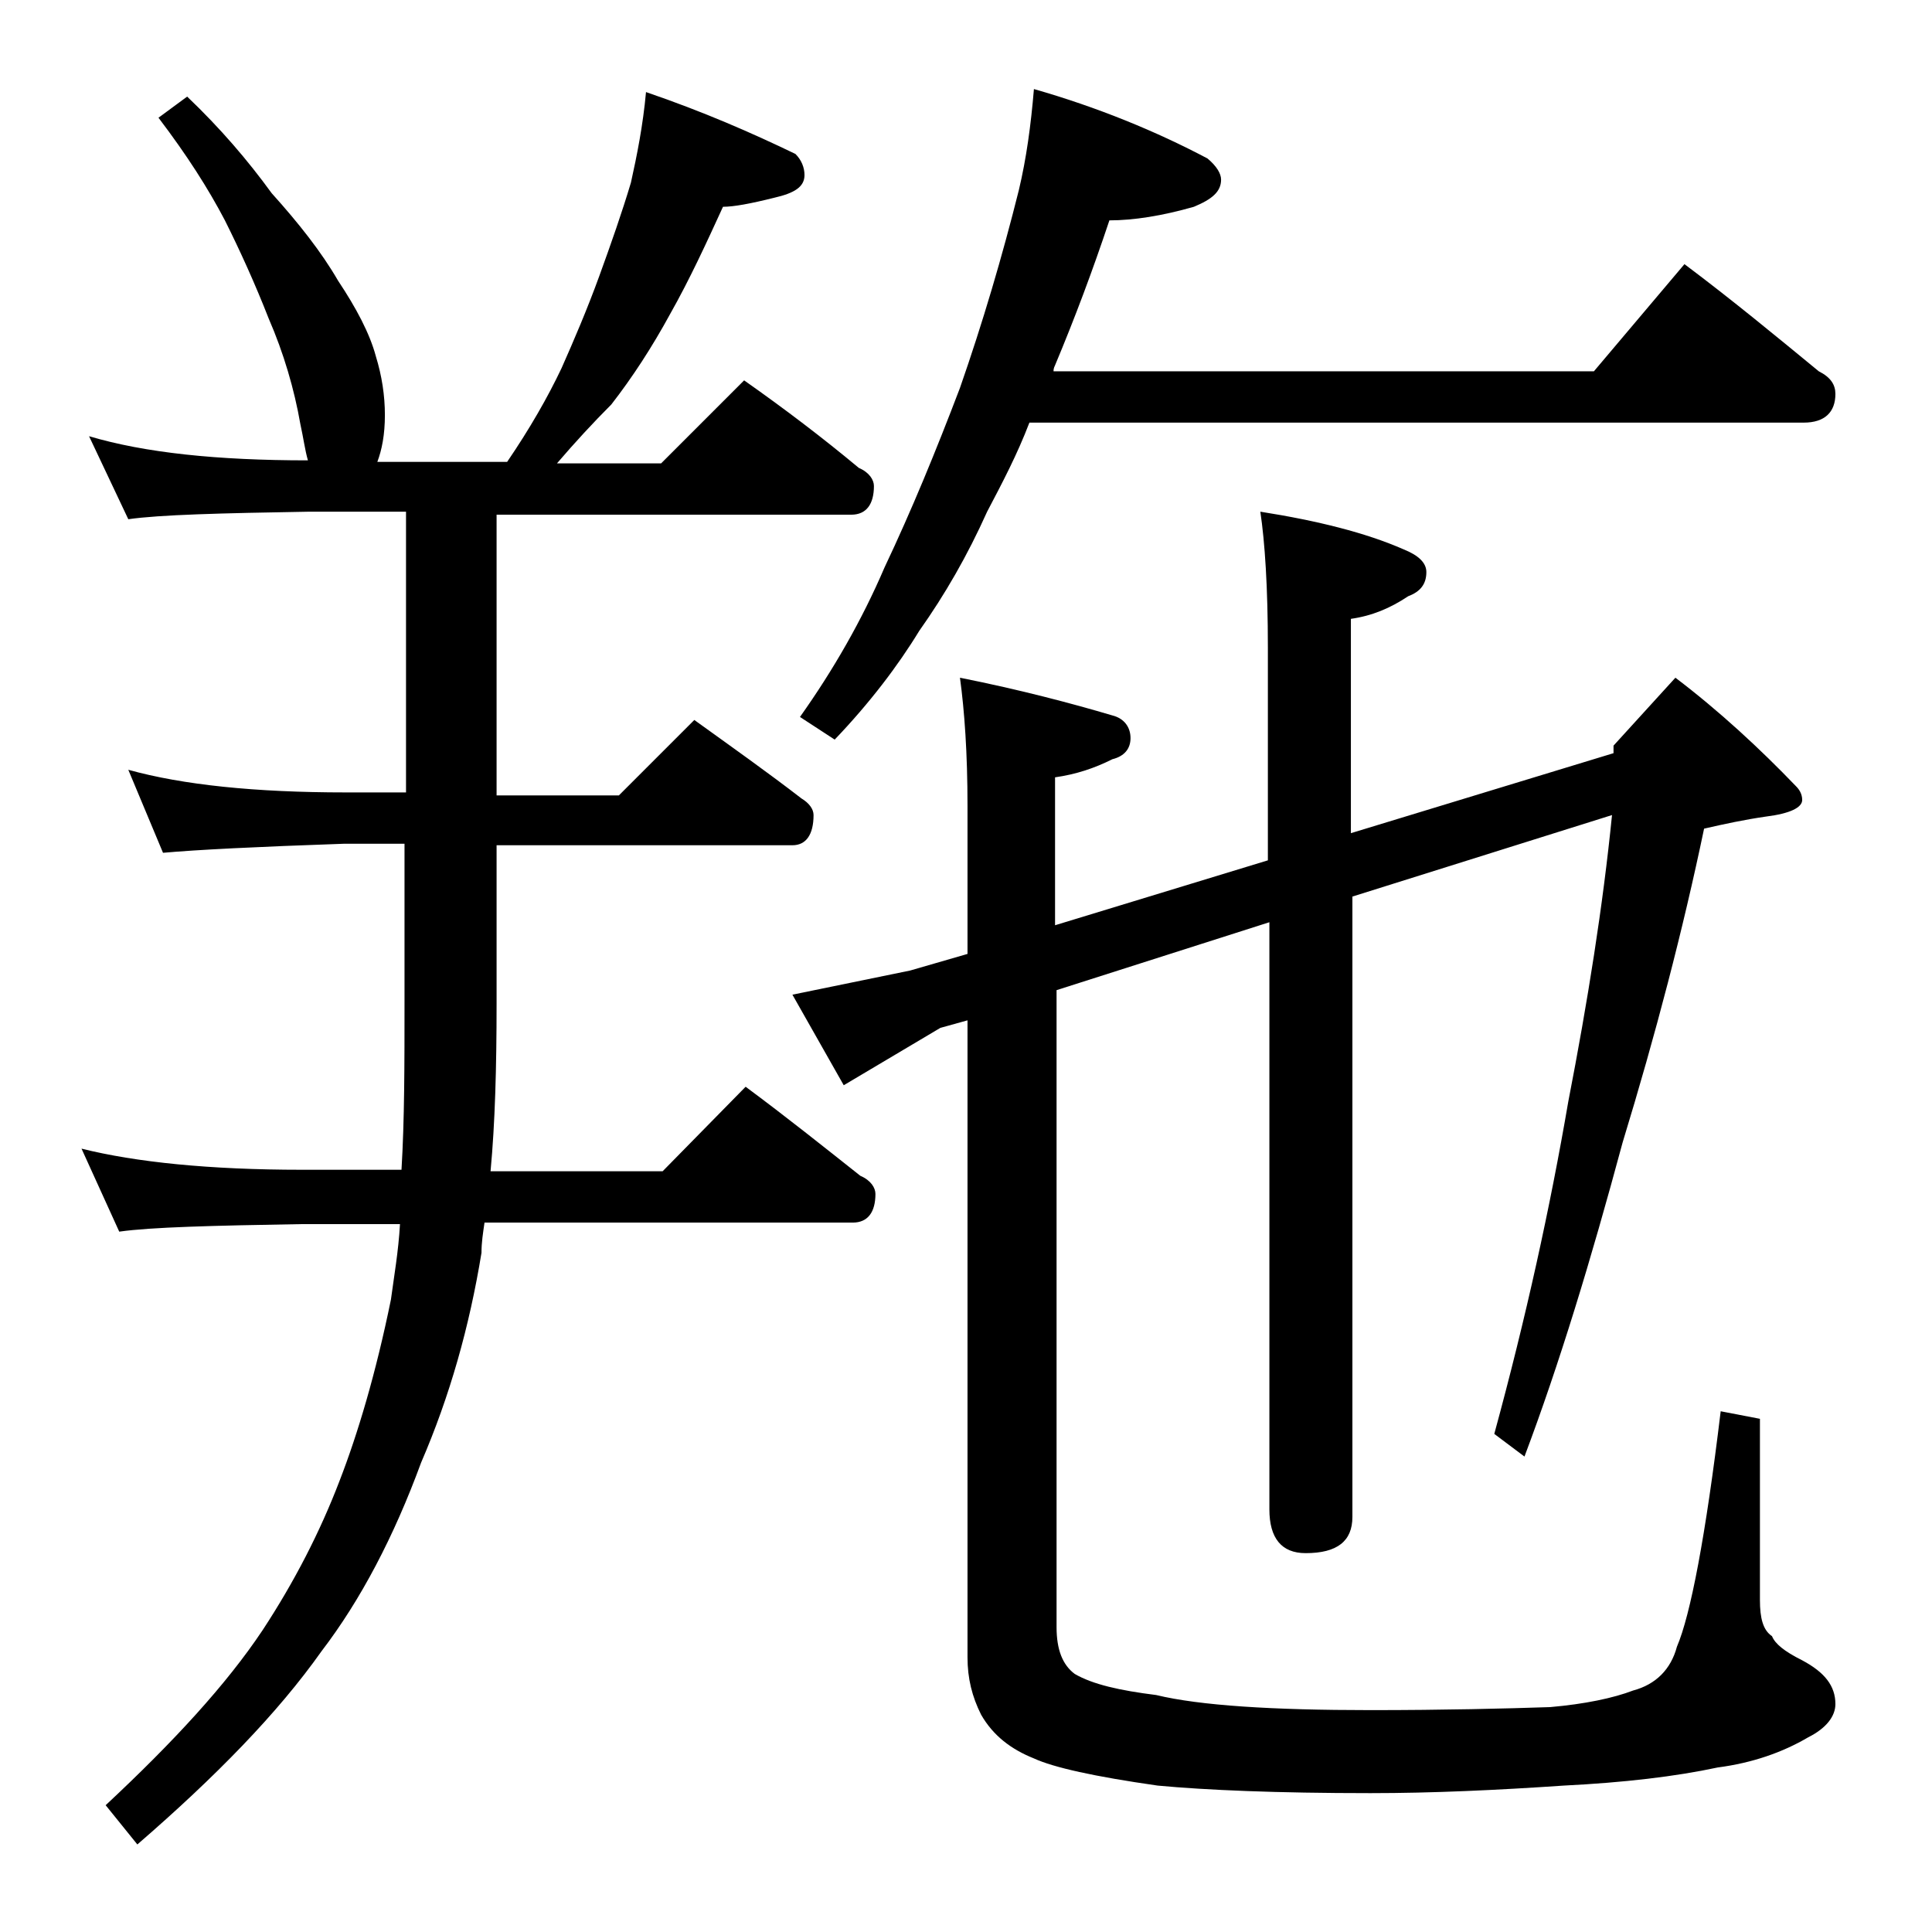
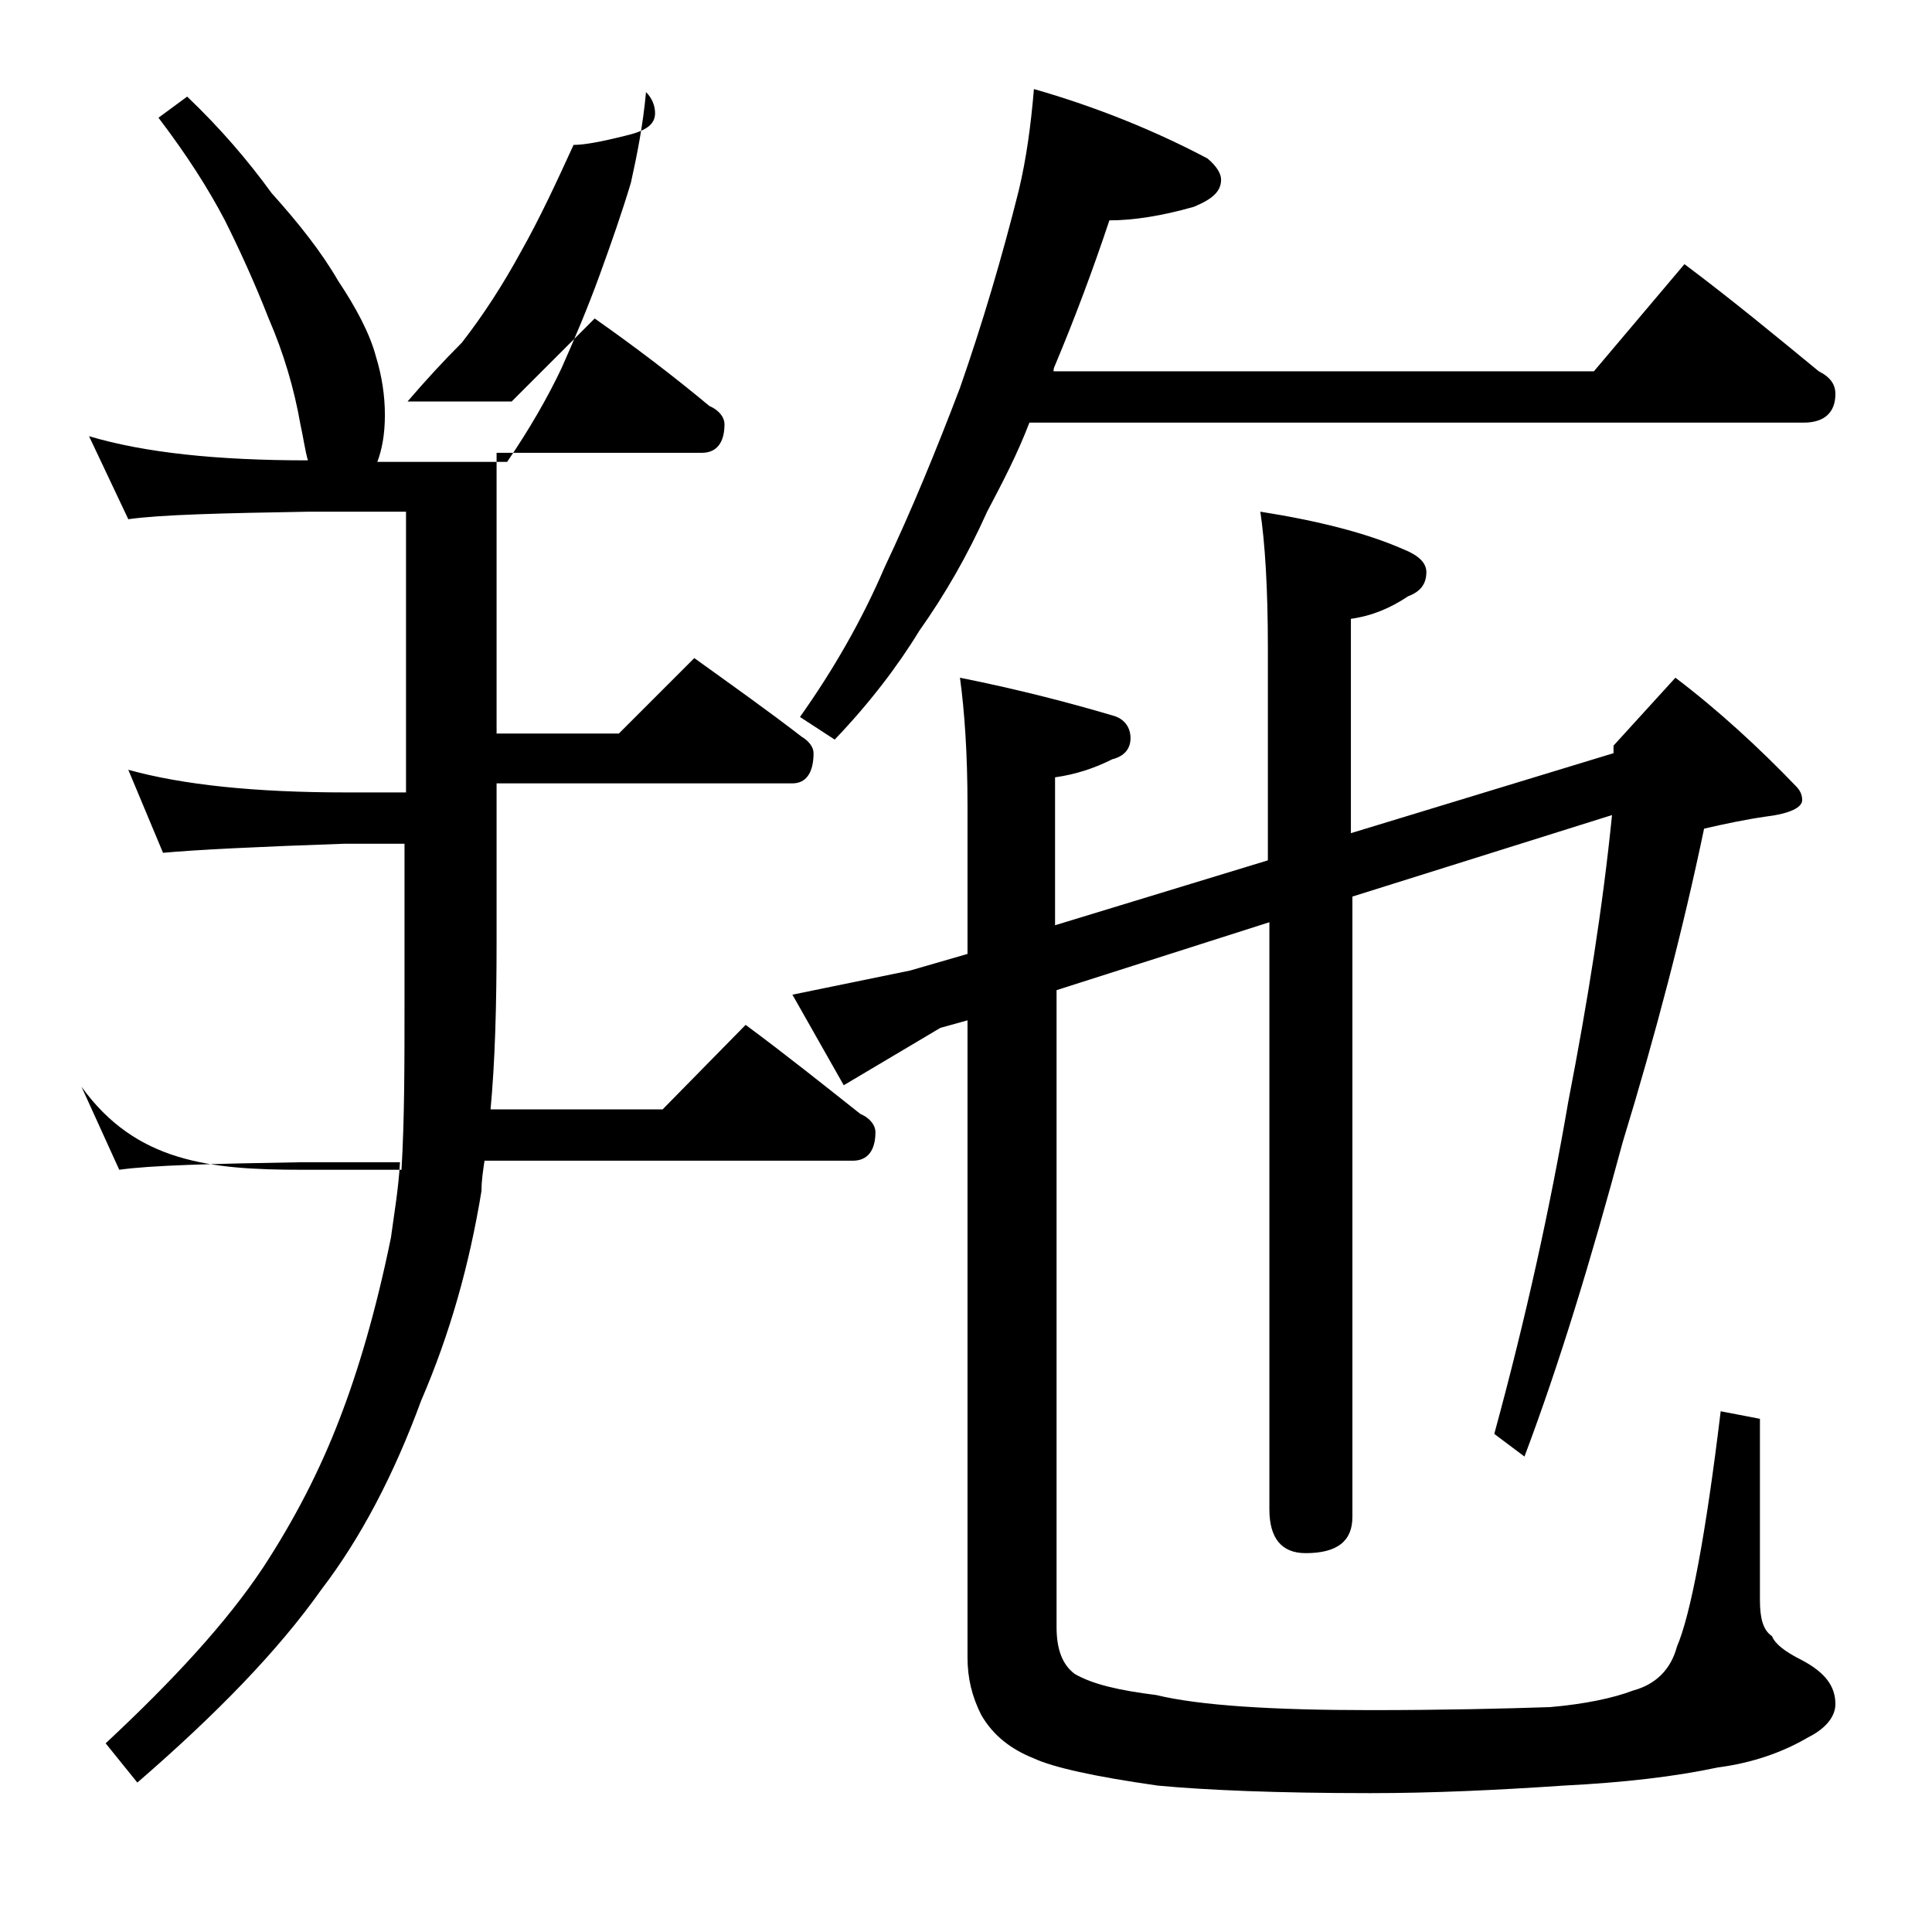
<svg xmlns="http://www.w3.org/2000/svg" version="1.1" id="Layer_1" x="0px" y="0px" viewBox="0 0 128 128" enable-background="new 0 0 128 128" xml:space="preserve">
-   <path d="M12.4,6.4c2.2,2.1,4,4.2,5.6,6.4c1.8,2,3.3,3.9,4.4,5.8c1.2,1.8,2.1,3.5,2.5,5c0.4,1.3,0.6,2.6,0.6,3.9s-0.2,2.3-0.5,3.1  h8.6c1.5-2.2,2.7-4.3,3.6-6.2c0.8-1.8,1.7-3.9,2.5-6.1c0.8-2.2,1.5-4.2,2.1-6.2c0.4-1.8,0.8-3.8,1-6c3.8,1.3,7,2.7,9.9,4.1  c0.4,0.4,0.6,0.9,0.6,1.4c0,0.8-0.7,1.2-2,1.5c-1.6,0.4-2.7,0.6-3.4,0.6c-1.1,2.4-2.2,4.8-3.5,7.1c-1.2,2.2-2.5,4.2-3.9,6  c-1.2,1.2-2.4,2.5-3.6,3.9h6.9l5.5-5.5c2.7,1.9,5.2,3.8,7.6,5.8c0.7,0.3,1,0.8,1,1.2c0,1.2-0.5,1.9-1.5,1.9H32.9v18.6H41l5-5  c2.5,1.8,4.9,3.5,7.1,5.2c0.5,0.3,0.8,0.7,0.8,1.1c0,1.3-0.5,2-1.4,2H32.9v10.5c0,4.2-0.1,7.9-0.4,11.1h11.4l5.5-5.6  c2.7,2,5.2,4,7.6,5.9c0.7,0.3,1,0.8,1,1.2c0,1.2-0.5,1.9-1.5,1.9H32.1c-0.1,0.7-0.2,1.3-0.2,2c-0.8,4.9-2.1,9.5-4,13.9  c-1.8,4.9-4,9.1-6.6,12.5c-2.9,4.1-7,8.3-12.2,12.8l-2.1-2.6c4.5-4.2,8-8,10.4-11.6c2.1-3.2,3.8-6.5,5.1-9.9c1.2-3.1,2.4-7.1,3.4-12  c0.2-1.5,0.5-3.2,0.6-5H20c-5.9,0.1-10,0.2-12.1,0.5l-2.5-5.5C9,77,13.9,77.5,20,77.5h6.6c0.2-3.3,0.2-7,0.2-11.1V55.9h-4  c-5.8,0.2-9.8,0.4-12,0.6L8.5,51c3.6,1,8.4,1.5,14.4,1.5h4V33.9h-6.4c-5.9,0.1-9.9,0.2-12,0.5l-2.6-5.5c3.7,1.1,8.5,1.6,14.5,1.6  c-0.2-0.7-0.3-1.5-0.5-2.4c-0.4-2.3-1.1-4.7-2.1-7c-0.9-2.3-1.9-4.5-2.9-6.5c-1.1-2.1-2.5-4.3-4.4-6.8L12.4,6.4z M106.9,49.9v-0.5  l4.1-4.5c2.9,2.2,5.6,4.7,8,7.2c0.2,0.2,0.4,0.5,0.4,0.9c0,0.5-0.8,0.9-2.4,1.1c-1.4,0.2-2.8,0.5-4.1,0.8  c-1.4,6.7-3.2,13.6-5.4,20.8c-2.1,7.8-4.2,14.7-6.5,20.8L99,95c2.1-7.7,3.7-15,4.9-22c1.3-6.7,2.3-13,2.9-19l-17.2,5.4v41.1  c0,1.6-1,2.4-3.1,2.4c-1.6,0-2.4-1-2.4-2.9V61.1l-14.1,4.5v42.2c0,1.5,0.4,2.5,1.2,3.1c1.2,0.7,3,1.1,5.4,1.4c2.9,0.7,7.7,1,14.2,1  c4.9,0,8.9-0.1,11.9-0.2c2.3-0.2,4.2-0.6,5.5-1.1c1.5-0.4,2.5-1.4,2.9-2.9c0.9-2.1,1.9-7.3,2.9-15.6l2.6,0.5v12c0,1.2,0.2,2,0.8,2.4  c0.2,0.5,0.8,1,2,1.6c1.5,0.8,2.2,1.7,2.2,2.9c0,0.8-0.6,1.6-1.8,2.2c-1.7,1-3.7,1.7-6,2c-2.8,0.6-6.2,1-10.2,1.2  c-4.4,0.3-8.7,0.5-12.8,0.5c-6.2,0-10.9-0.2-14.1-0.5c-4.2-0.6-6.9-1.2-8.2-1.8c-1.5-0.6-2.7-1.5-3.5-2.9c-0.6-1.2-0.9-2.4-0.9-3.8  V67.6l-1.8,0.5l-6.4,3.8l-3.4-6l7.8-1.6l3.8-1.1v-9.8c0-3.5-0.2-6.3-0.5-8.5c4,0.8,7.4,1.7,10.1,2.5c0.8,0.2,1.2,0.8,1.2,1.5  s-0.4,1.2-1.2,1.4c-1.2,0.6-2.4,1-3.8,1.2v9.8L84,57V42.9c0-4-0.2-7-0.5-9c3.8,0.6,7,1.4,9.5,2.5c1,0.4,1.5,0.9,1.5,1.5  c0,0.8-0.4,1.3-1.2,1.6c-1.2,0.8-2.4,1.3-3.8,1.5v14.2L106.9,49.9z M68.5,5.9c4.2,1.2,8.1,2.8,11.5,4.6c0.6,0.5,0.9,1,0.9,1.4  c0,0.8-0.6,1.3-1.8,1.8c-2.1,0.6-4,0.9-5.6,0.9c-1.1,3.3-2.3,6.5-3.6,9.6c-0.1,0.2-0.1,0.3-0.1,0.4h35.8l6-7.1  c3.2,2.4,6.1,4.8,8.9,7.1c0.8,0.4,1.1,0.9,1.1,1.5c0,1.2-0.7,1.9-2.1,1.9H68.2c-0.8,2.1-1.8,4-2.8,5.9c-1.3,2.9-2.8,5.5-4.5,7.9  c-1.4,2.3-3.3,4.8-5.6,7.2L53,47.5c2.2-3.1,4.1-6.4,5.6-9.9c1.8-3.8,3.4-7.7,5-11.9c1.5-4.3,2.8-8.7,3.9-13.1  C68,10.5,68.3,8.3,68.5,5.9z" />
+   <path d="M12.4,6.4c2.2,2.1,4,4.2,5.6,6.4c1.8,2,3.3,3.9,4.4,5.8c1.2,1.8,2.1,3.5,2.5,5c0.4,1.3,0.6,2.6,0.6,3.9s-0.2,2.3-0.5,3.1  h8.6c1.5-2.2,2.7-4.3,3.6-6.2c0.8-1.8,1.7-3.9,2.5-6.1c0.8-2.2,1.5-4.2,2.1-6.2c0.4-1.8,0.8-3.8,1-6c0.4,0.4,0.6,0.9,0.6,1.4c0,0.8-0.7,1.2-2,1.5c-1.6,0.4-2.7,0.6-3.4,0.6c-1.1,2.4-2.2,4.8-3.5,7.1c-1.2,2.2-2.5,4.2-3.9,6  c-1.2,1.2-2.4,2.5-3.6,3.9h6.9l5.5-5.5c2.7,1.9,5.2,3.8,7.6,5.8c0.7,0.3,1,0.8,1,1.2c0,1.2-0.5,1.9-1.5,1.9H32.9v18.6H41l5-5  c2.5,1.8,4.9,3.5,7.1,5.2c0.5,0.3,0.8,0.7,0.8,1.1c0,1.3-0.5,2-1.4,2H32.9v10.5c0,4.2-0.1,7.9-0.4,11.1h11.4l5.5-5.6  c2.7,2,5.2,4,7.6,5.9c0.7,0.3,1,0.8,1,1.2c0,1.2-0.5,1.9-1.5,1.9H32.1c-0.1,0.7-0.2,1.3-0.2,2c-0.8,4.9-2.1,9.5-4,13.9  c-1.8,4.9-4,9.1-6.6,12.5c-2.9,4.1-7,8.3-12.2,12.8l-2.1-2.6c4.5-4.2,8-8,10.4-11.6c2.1-3.2,3.8-6.5,5.1-9.9c1.2-3.1,2.4-7.1,3.4-12  c0.2-1.5,0.5-3.2,0.6-5H20c-5.9,0.1-10,0.2-12.1,0.5l-2.5-5.5C9,77,13.9,77.5,20,77.5h6.6c0.2-3.3,0.2-7,0.2-11.1V55.9h-4  c-5.8,0.2-9.8,0.4-12,0.6L8.5,51c3.6,1,8.4,1.5,14.4,1.5h4V33.9h-6.4c-5.9,0.1-9.9,0.2-12,0.5l-2.6-5.5c3.7,1.1,8.5,1.6,14.5,1.6  c-0.2-0.7-0.3-1.5-0.5-2.4c-0.4-2.3-1.1-4.7-2.1-7c-0.9-2.3-1.9-4.5-2.9-6.5c-1.1-2.1-2.5-4.3-4.4-6.8L12.4,6.4z M106.9,49.9v-0.5  l4.1-4.5c2.9,2.2,5.6,4.7,8,7.2c0.2,0.2,0.4,0.5,0.4,0.9c0,0.5-0.8,0.9-2.4,1.1c-1.4,0.2-2.8,0.5-4.1,0.8  c-1.4,6.7-3.2,13.6-5.4,20.8c-2.1,7.8-4.2,14.7-6.5,20.8L99,95c2.1-7.7,3.7-15,4.9-22c1.3-6.7,2.3-13,2.9-19l-17.2,5.4v41.1  c0,1.6-1,2.4-3.1,2.4c-1.6,0-2.4-1-2.4-2.9V61.1l-14.1,4.5v42.2c0,1.5,0.4,2.5,1.2,3.1c1.2,0.7,3,1.1,5.4,1.4c2.9,0.7,7.7,1,14.2,1  c4.9,0,8.9-0.1,11.9-0.2c2.3-0.2,4.2-0.6,5.5-1.1c1.5-0.4,2.5-1.4,2.9-2.9c0.9-2.1,1.9-7.3,2.9-15.6l2.6,0.5v12c0,1.2,0.2,2,0.8,2.4  c0.2,0.5,0.8,1,2,1.6c1.5,0.8,2.2,1.7,2.2,2.9c0,0.8-0.6,1.6-1.8,2.2c-1.7,1-3.7,1.7-6,2c-2.8,0.6-6.2,1-10.2,1.2  c-4.4,0.3-8.7,0.5-12.8,0.5c-6.2,0-10.9-0.2-14.1-0.5c-4.2-0.6-6.9-1.2-8.2-1.8c-1.5-0.6-2.7-1.5-3.5-2.9c-0.6-1.2-0.9-2.4-0.9-3.8  V67.6l-1.8,0.5l-6.4,3.8l-3.4-6l7.8-1.6l3.8-1.1v-9.8c0-3.5-0.2-6.3-0.5-8.5c4,0.8,7.4,1.7,10.1,2.5c0.8,0.2,1.2,0.8,1.2,1.5  s-0.4,1.2-1.2,1.4c-1.2,0.6-2.4,1-3.8,1.2v9.8L84,57V42.9c0-4-0.2-7-0.5-9c3.8,0.6,7,1.4,9.5,2.5c1,0.4,1.5,0.9,1.5,1.5  c0,0.8-0.4,1.3-1.2,1.6c-1.2,0.8-2.4,1.3-3.8,1.5v14.2L106.9,49.9z M68.5,5.9c4.2,1.2,8.1,2.8,11.5,4.6c0.6,0.5,0.9,1,0.9,1.4  c0,0.8-0.6,1.3-1.8,1.8c-2.1,0.6-4,0.9-5.6,0.9c-1.1,3.3-2.3,6.5-3.6,9.6c-0.1,0.2-0.1,0.3-0.1,0.4h35.8l6-7.1  c3.2,2.4,6.1,4.8,8.9,7.1c0.8,0.4,1.1,0.9,1.1,1.5c0,1.2-0.7,1.9-2.1,1.9H68.2c-0.8,2.1-1.8,4-2.8,5.9c-1.3,2.9-2.8,5.5-4.5,7.9  c-1.4,2.3-3.3,4.8-5.6,7.2L53,47.5c2.2-3.1,4.1-6.4,5.6-9.9c1.8-3.8,3.4-7.7,5-11.9c1.5-4.3,2.8-8.7,3.9-13.1  C68,10.5,68.3,8.3,68.5,5.9z" />
</svg>